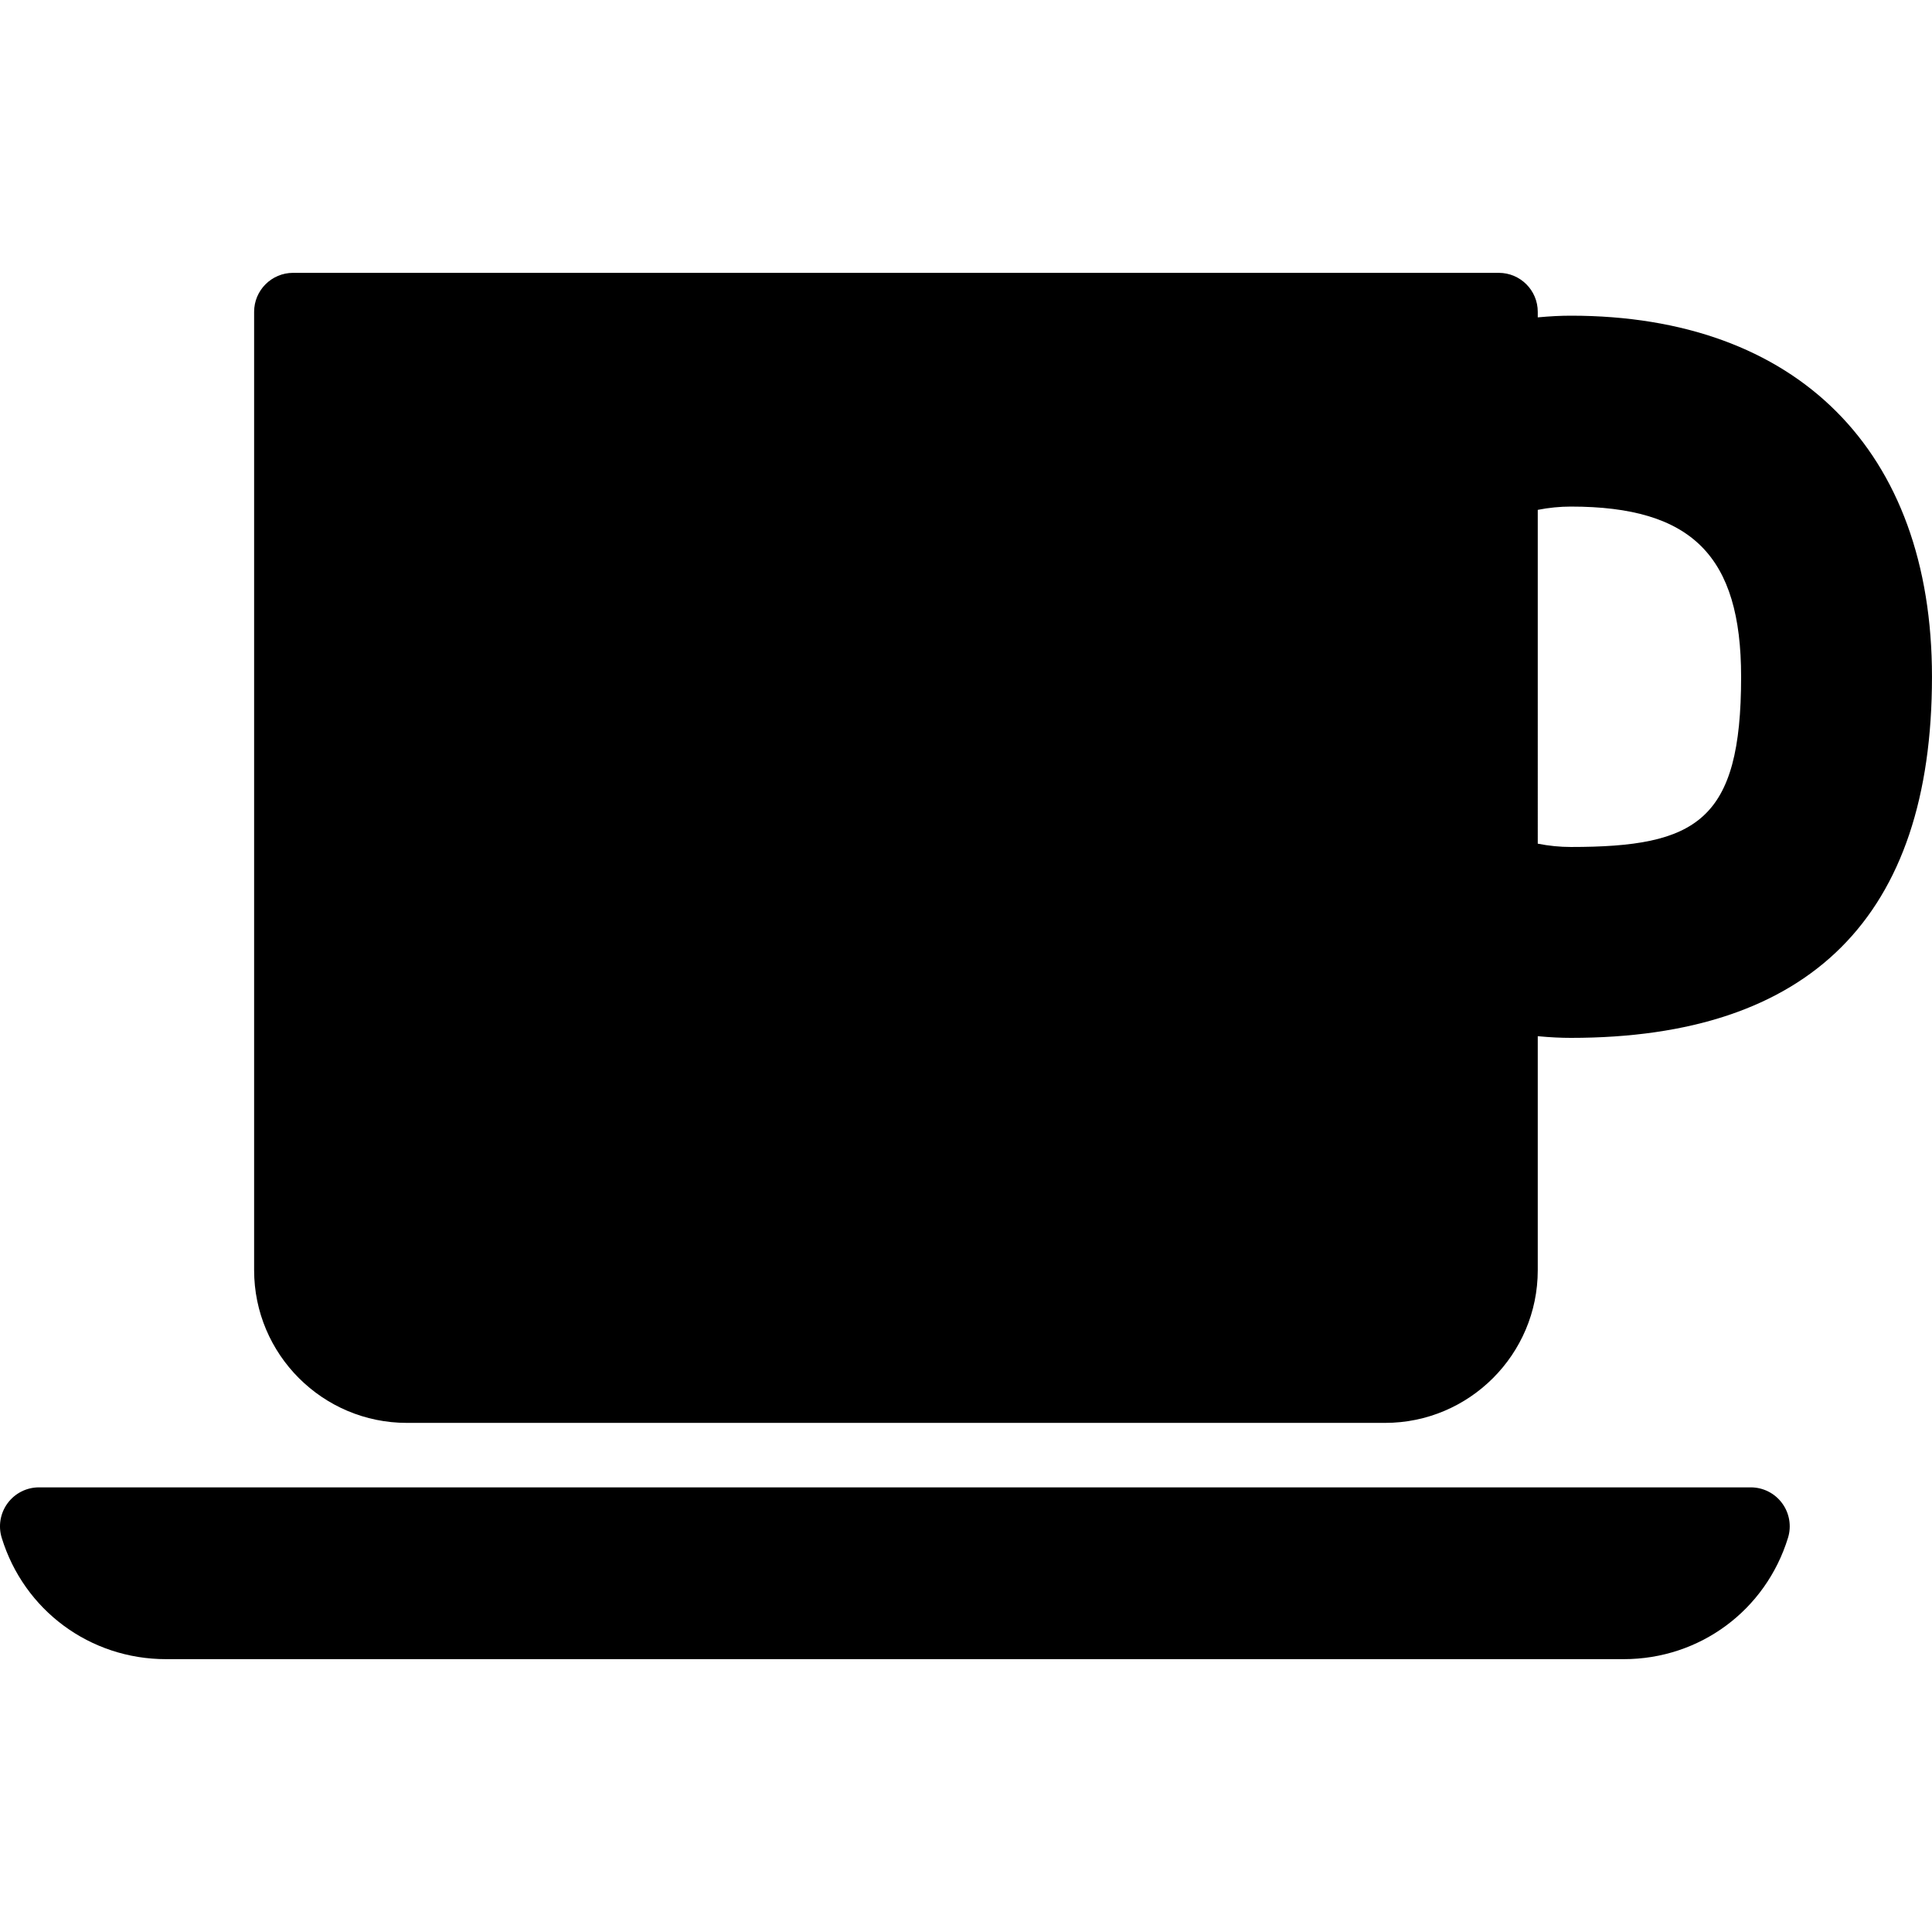
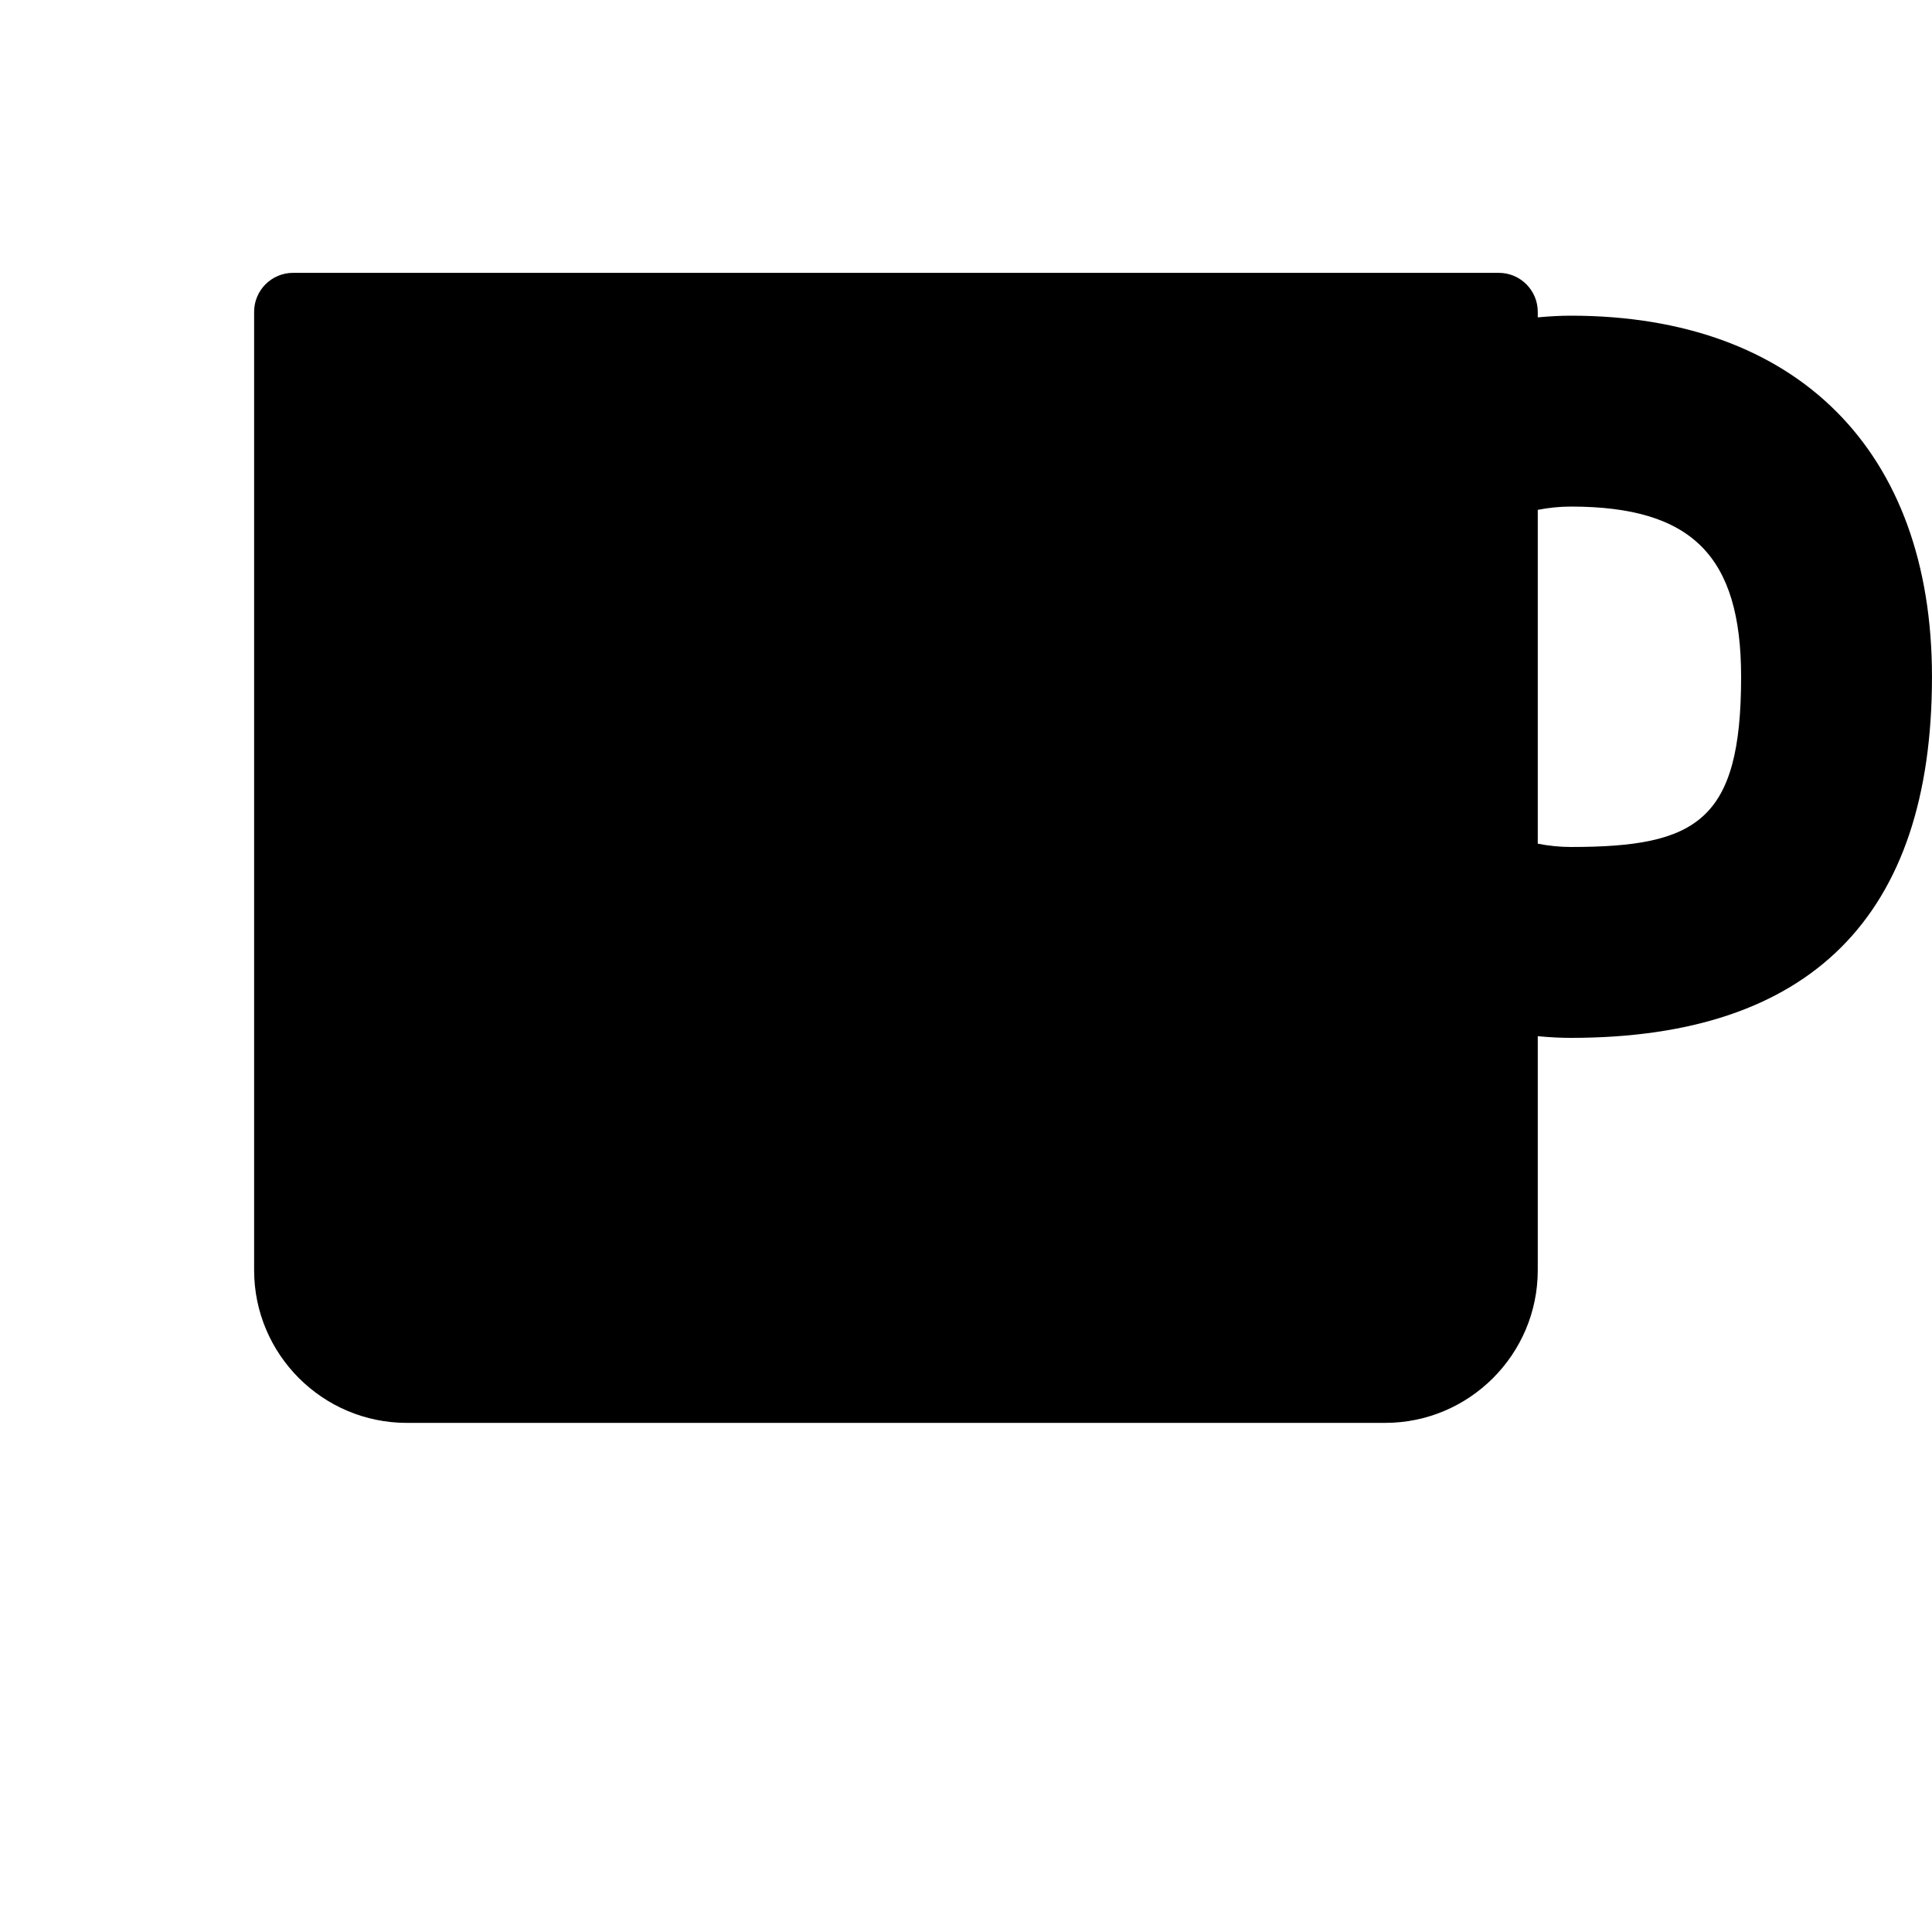
<svg xmlns="http://www.w3.org/2000/svg" version="1.1" id="Capa_1" x="0px" y="0px" width="99.125px" height="99.124px" viewBox="0 0 99.125 99.124" style="enable-background:new 0 0 99.125 99.124;" xml:space="preserve">
  <g>
    <g>
-       <path d="M89.827,76.312H2c-0.635,0-1.232,0.301-1.609,0.812s-0.49,1.17-0.303,1.776c1.146,3.724,4.531,6.226,8.428,6.226h74.795    c3.896,0,7.279-2.502,8.426-6.226c0.188-0.606,0.074-1.267-0.303-1.776C91.058,76.612,90.46,76.312,89.827,76.312z" />
      <path d="M80.599,16.197c-0.521,0-1.061,0.027-1.701,0.086v-0.284c0-1.104-0.895-2-2-2h-61.86c-1.104,0-2,0.896-2,2V65.17    c0,4.319,3.516,7.834,7.836,7.834h50.19c4.32,0,7.834-3.515,7.834-7.834V53.164c0.64,0.06,1.181,0.086,1.701,0.086    c12.293,0,18.525-6.233,18.525-18.526C99.125,23.123,92.2,16.197,80.599,16.197z M80.599,43.456c-0.561,0-1.133-0.057-1.701-0.169    V26.159H78.9c0.566-0.112,1.14-0.168,1.699-0.168c6.201,0,8.732,2.53,8.732,8.733C89.333,42.137,87.042,43.456,80.599,43.456z" />
    </g>
  </g>
  <g>
</g>
  <g>
</g>
  <g>
</g>
  <g>
</g>
  <g>
</g>
  <g>
</g>
  <g>
</g>
  <g>
</g>
  <g>
</g>
  <g>
</g>
  <g>
</g>
  <g>
</g>
  <g>
</g>
  <g>
</g>
  <g>
</g>
</svg>